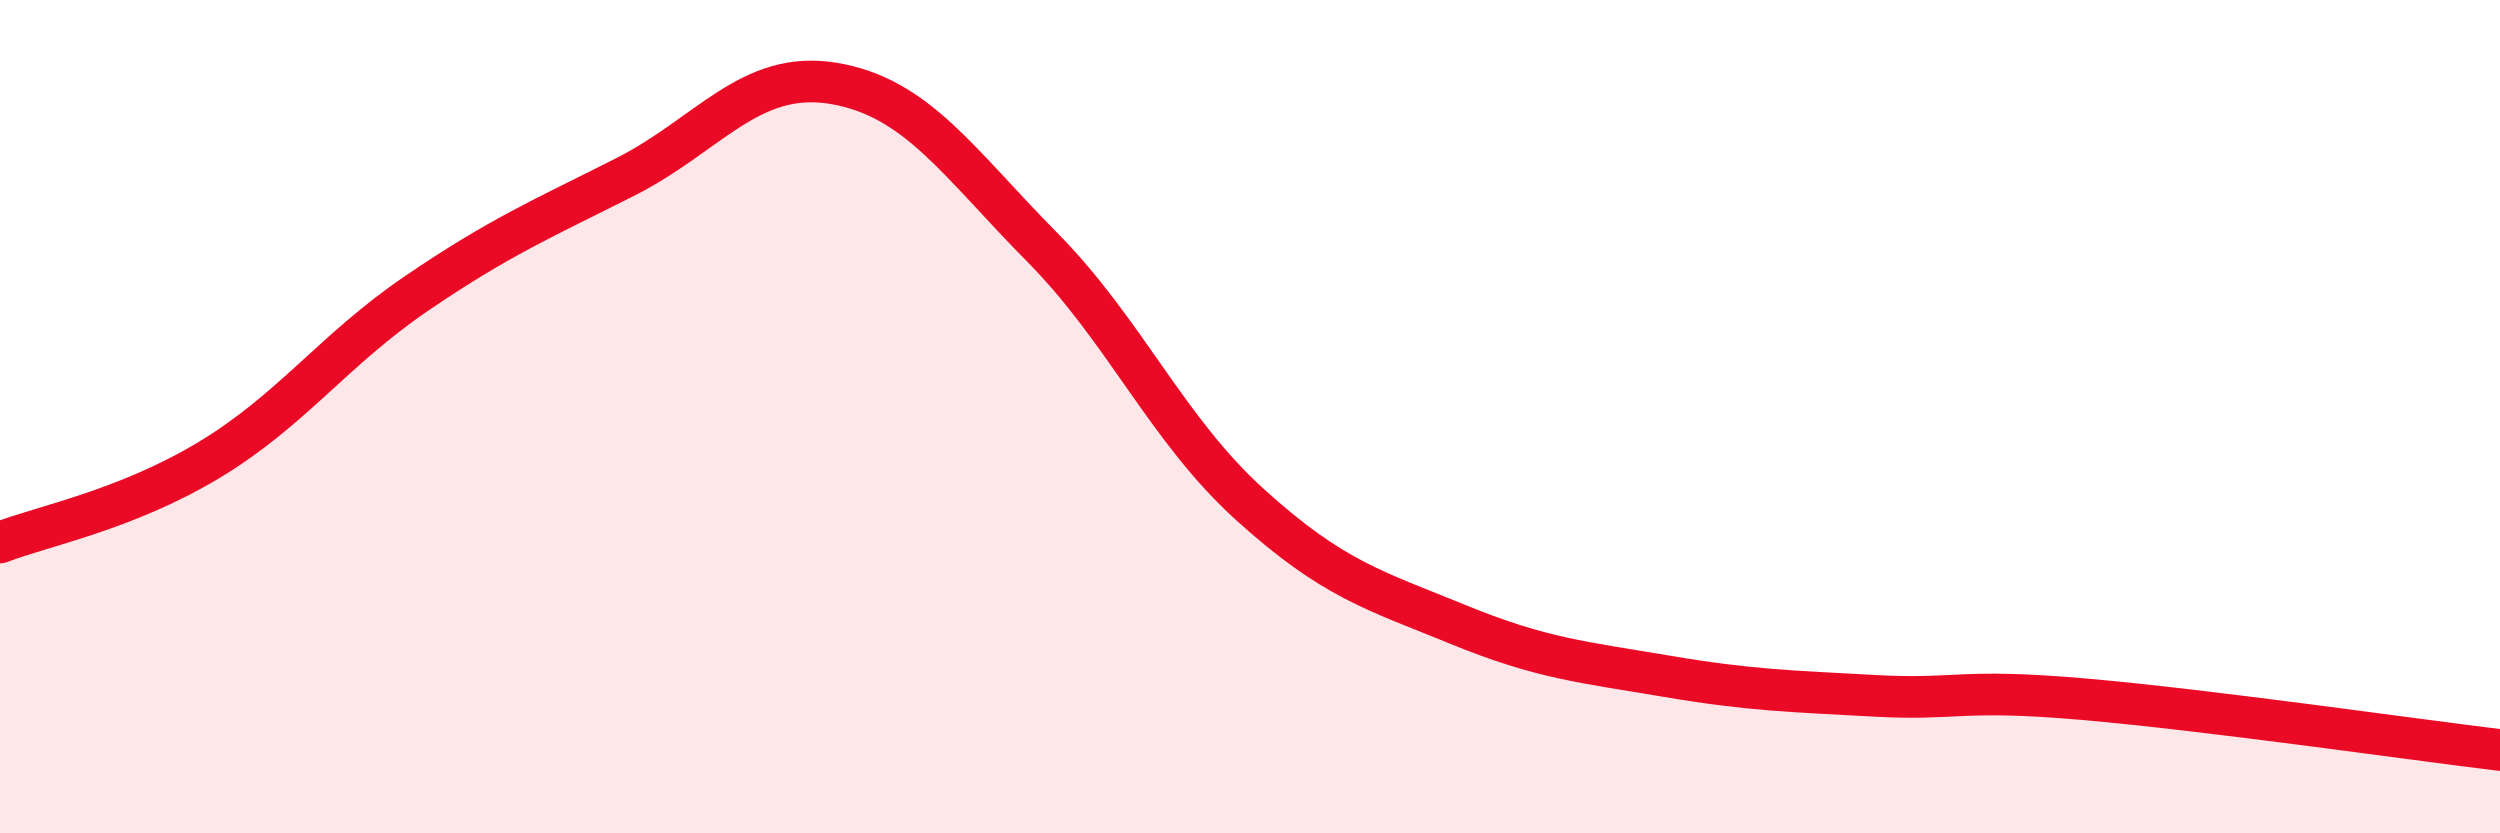
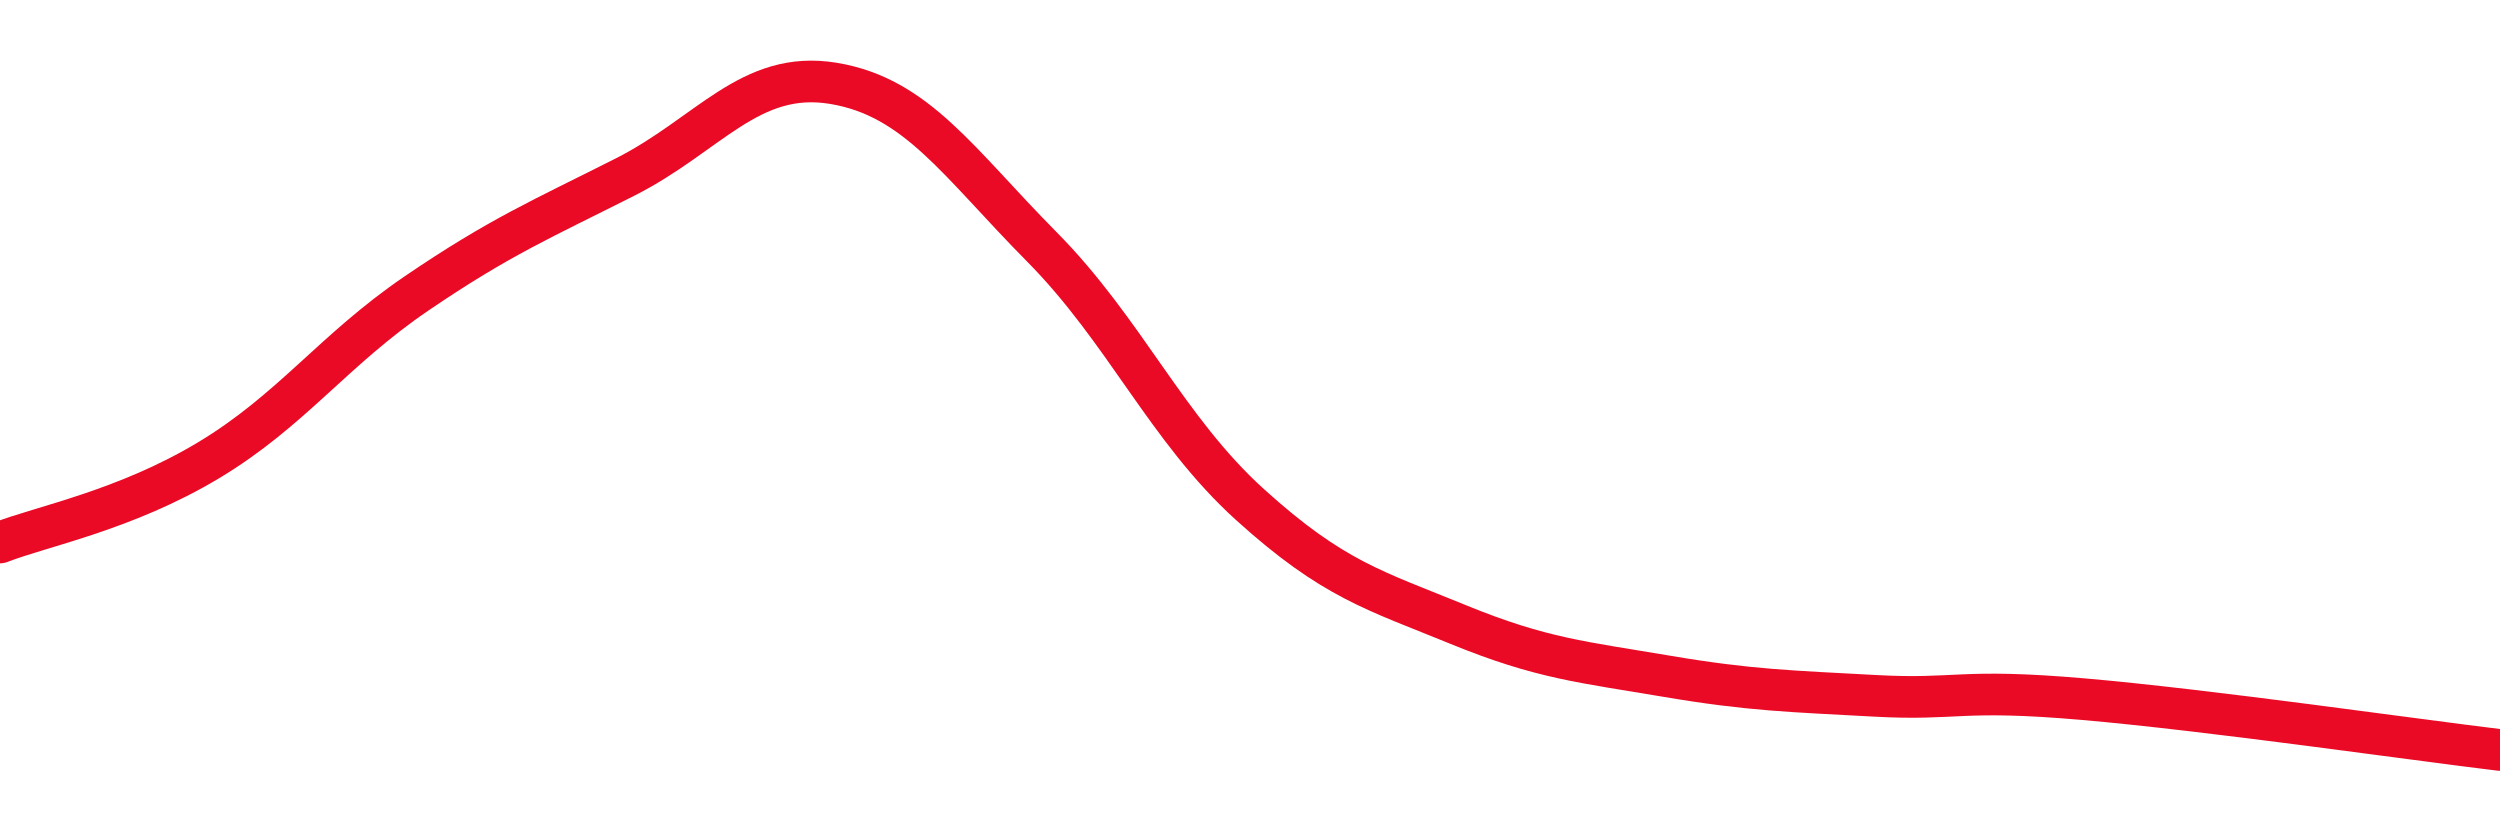
<svg xmlns="http://www.w3.org/2000/svg" width="60" height="20" viewBox="0 0 60 20">
-   <path d="M 0,13.02 C 1,12.63 3,12.25 5,11.05 C 7,9.85 8,8.4 10,7.04 C 12,5.68 13,5.26 15,4.25 C 17,3.24 18,1.67 20,2 C 22,2.33 23,3.9 25,5.92 C 27,7.94 28,10.3 30,12.11 C 32,13.92 33,14.17 35,14.99 C 37,15.81 38,15.89 40,16.23 C 42,16.57 43,16.59 45,16.7 C 47,16.81 47,16.52 50,16.78 C 53,17.04 58,17.76 60,18L60 20L0 20Z" fill="#EB0A25" opacity="0.1" stroke-linecap="round" stroke-linejoin="round" />
  <path d="M 0,13.02 C 1,12.63 3,12.25 5,11.05 C 7,9.85 8,8.4 10,7.04 C 12,5.68 13,5.26 15,4.25 C 17,3.24 18,1.67 20,2 C 22,2.33 23,3.9 25,5.92 C 27,7.94 28,10.3 30,12.11 C 32,13.92 33,14.17 35,14.99 C 37,15.81 38,15.89 40,16.23 C 42,16.57 43,16.59 45,16.7 C 47,16.81 47,16.52 50,16.78 C 53,17.04 58,17.76 60,18" stroke="#EB0A25" stroke-width="1" fill="none" stroke-linecap="round" stroke-linejoin="round" />
</svg>